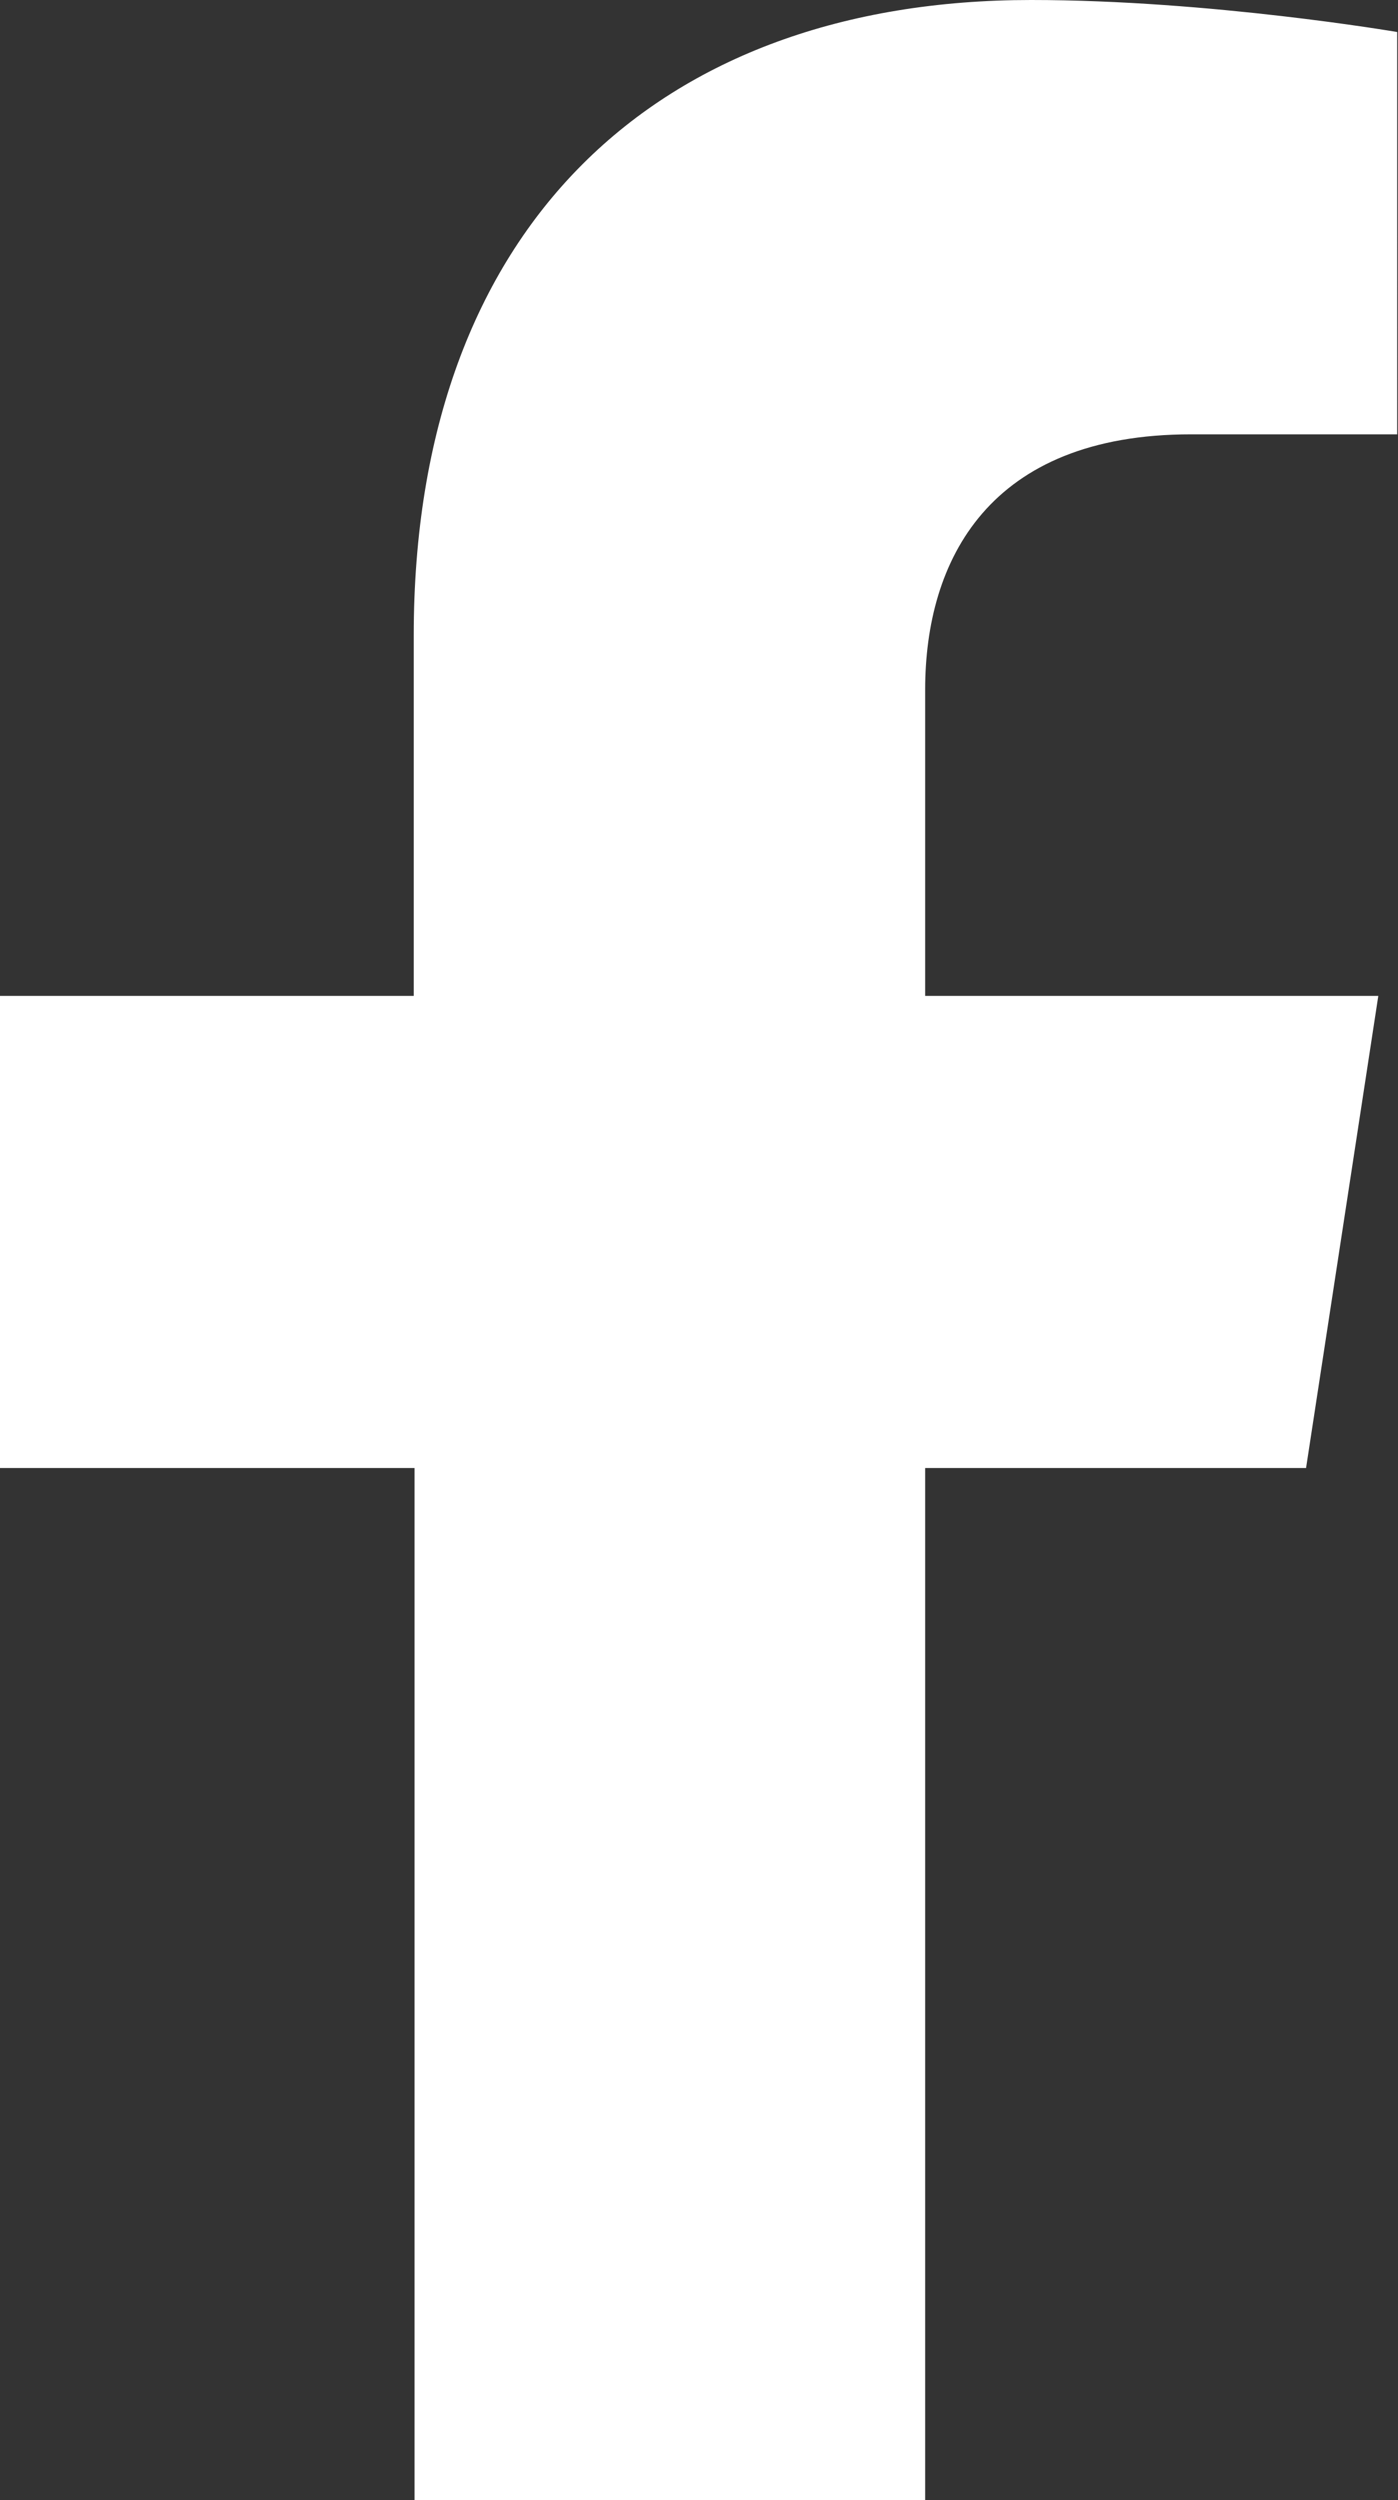
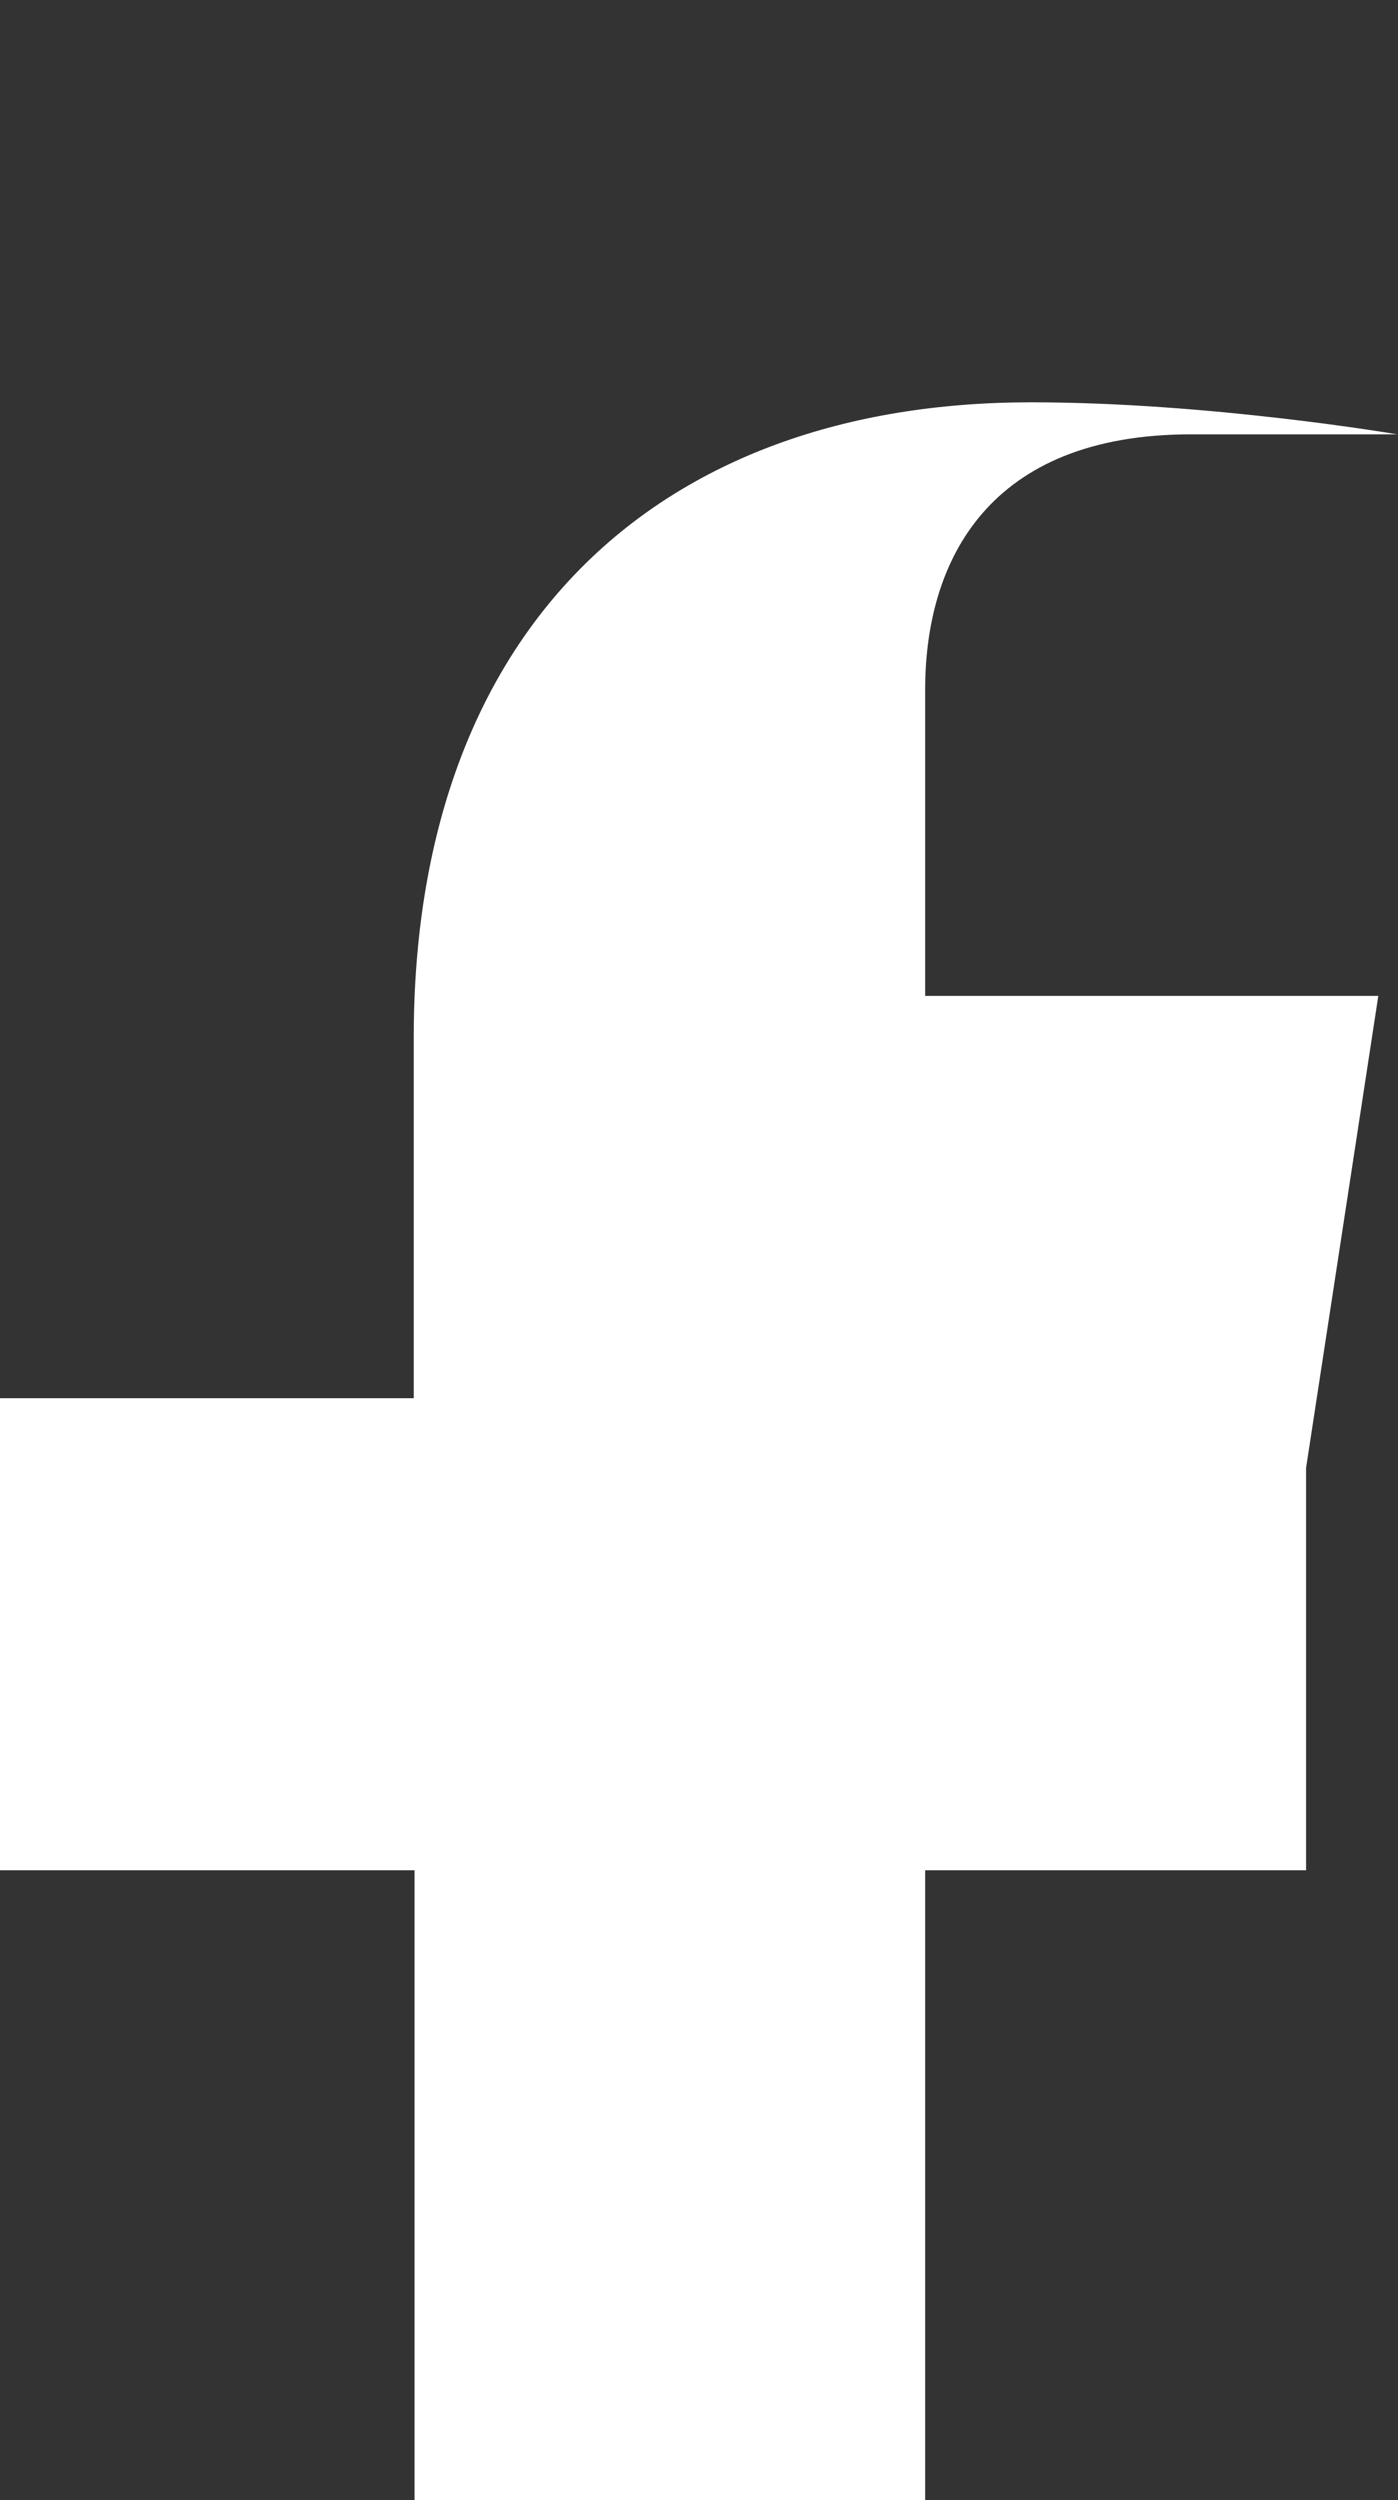
<svg xmlns="http://www.w3.org/2000/svg" id="Ebene_2" viewBox="0 0 17.03 30.45">
  <rect x="0" y="0" width="17.03" height="30.45" fill="#333333" stroke="none" />
  <defs>
    <style>.cls-1{fill:#fff;}</style>
  </defs>
  <g id="Footer_3">
-     <path class="cls-1" d="m15.91,17.88l.88-5.75h-5.52v-3.73c0-1.57.77-3.11,3.24-3.11h2.51V.39s-2.28-.39-4.46-.39c-4.55,0-7.52,2.76-7.52,7.74v4.39H0v5.75h5.05v12.57h6.22v-12.57h4.64Z" />
+     <path class="cls-1" d="m15.91,17.88l.88-5.75h-5.52v-3.73c0-1.57.77-3.11,3.24-3.11h2.51s-2.28-.39-4.46-.39c-4.55,0-7.52,2.76-7.52,7.74v4.39H0v5.75h5.05v12.57h6.22v-12.57h4.64Z" />
  </g>
</svg>